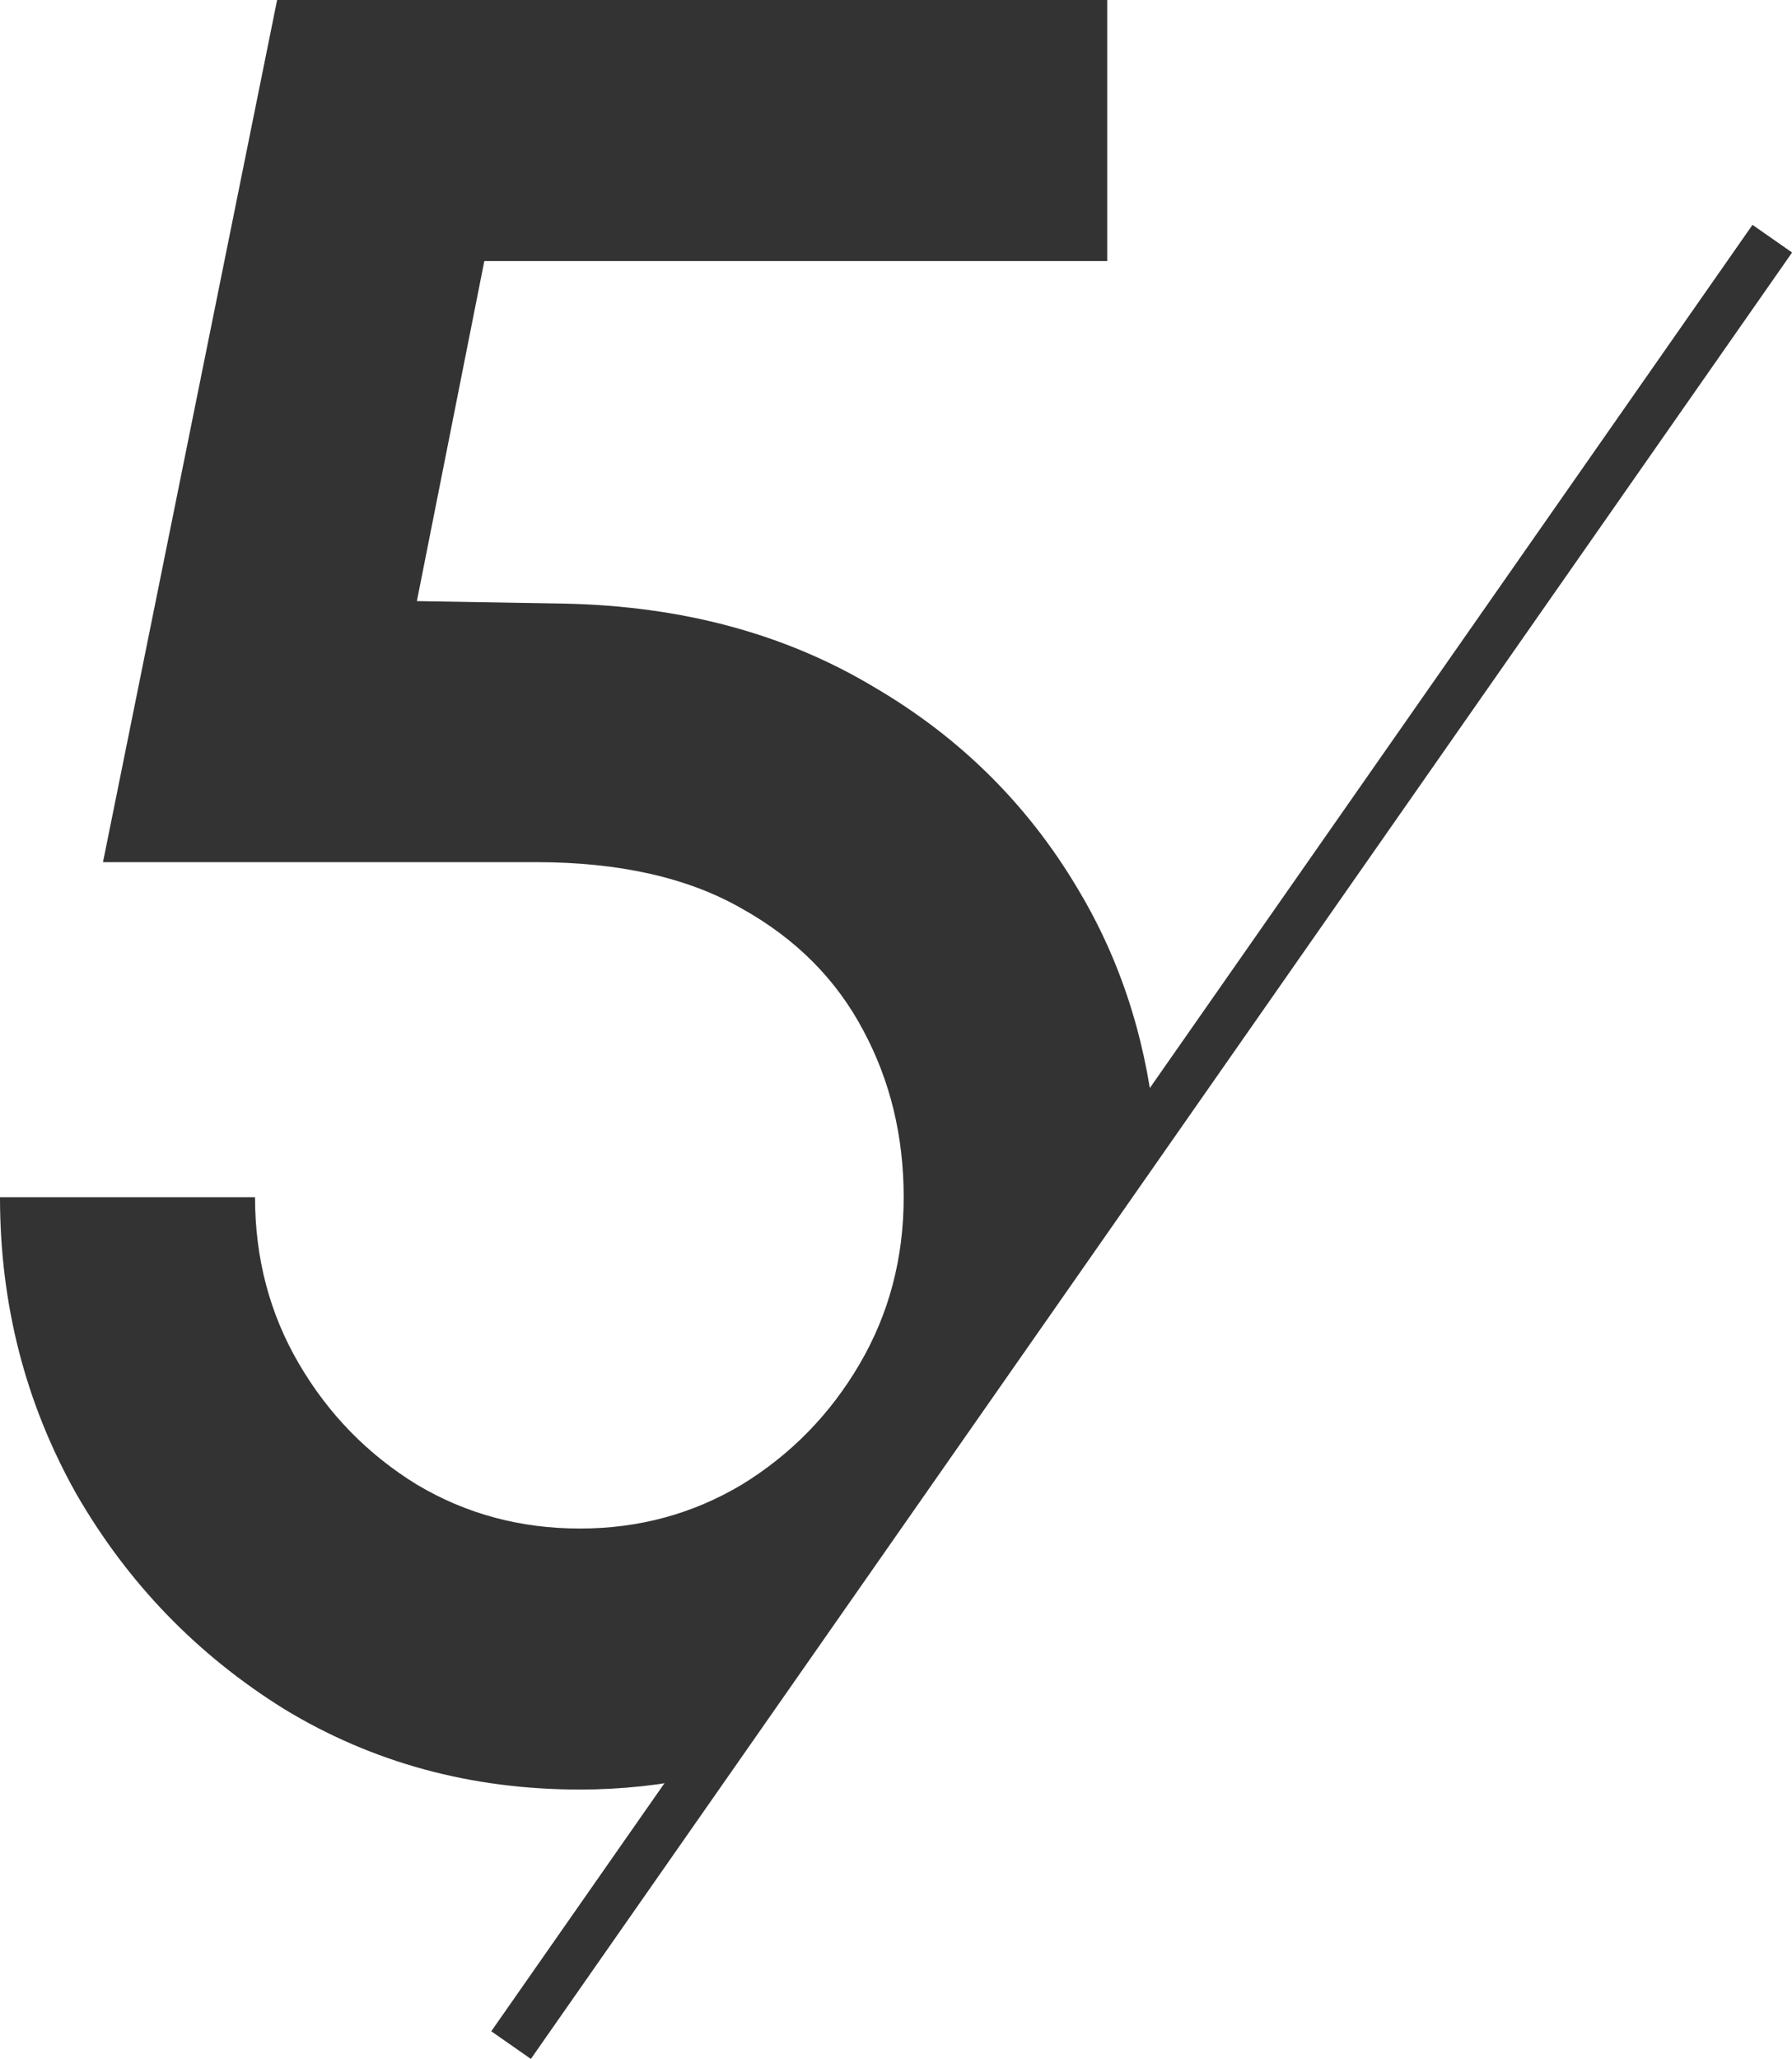
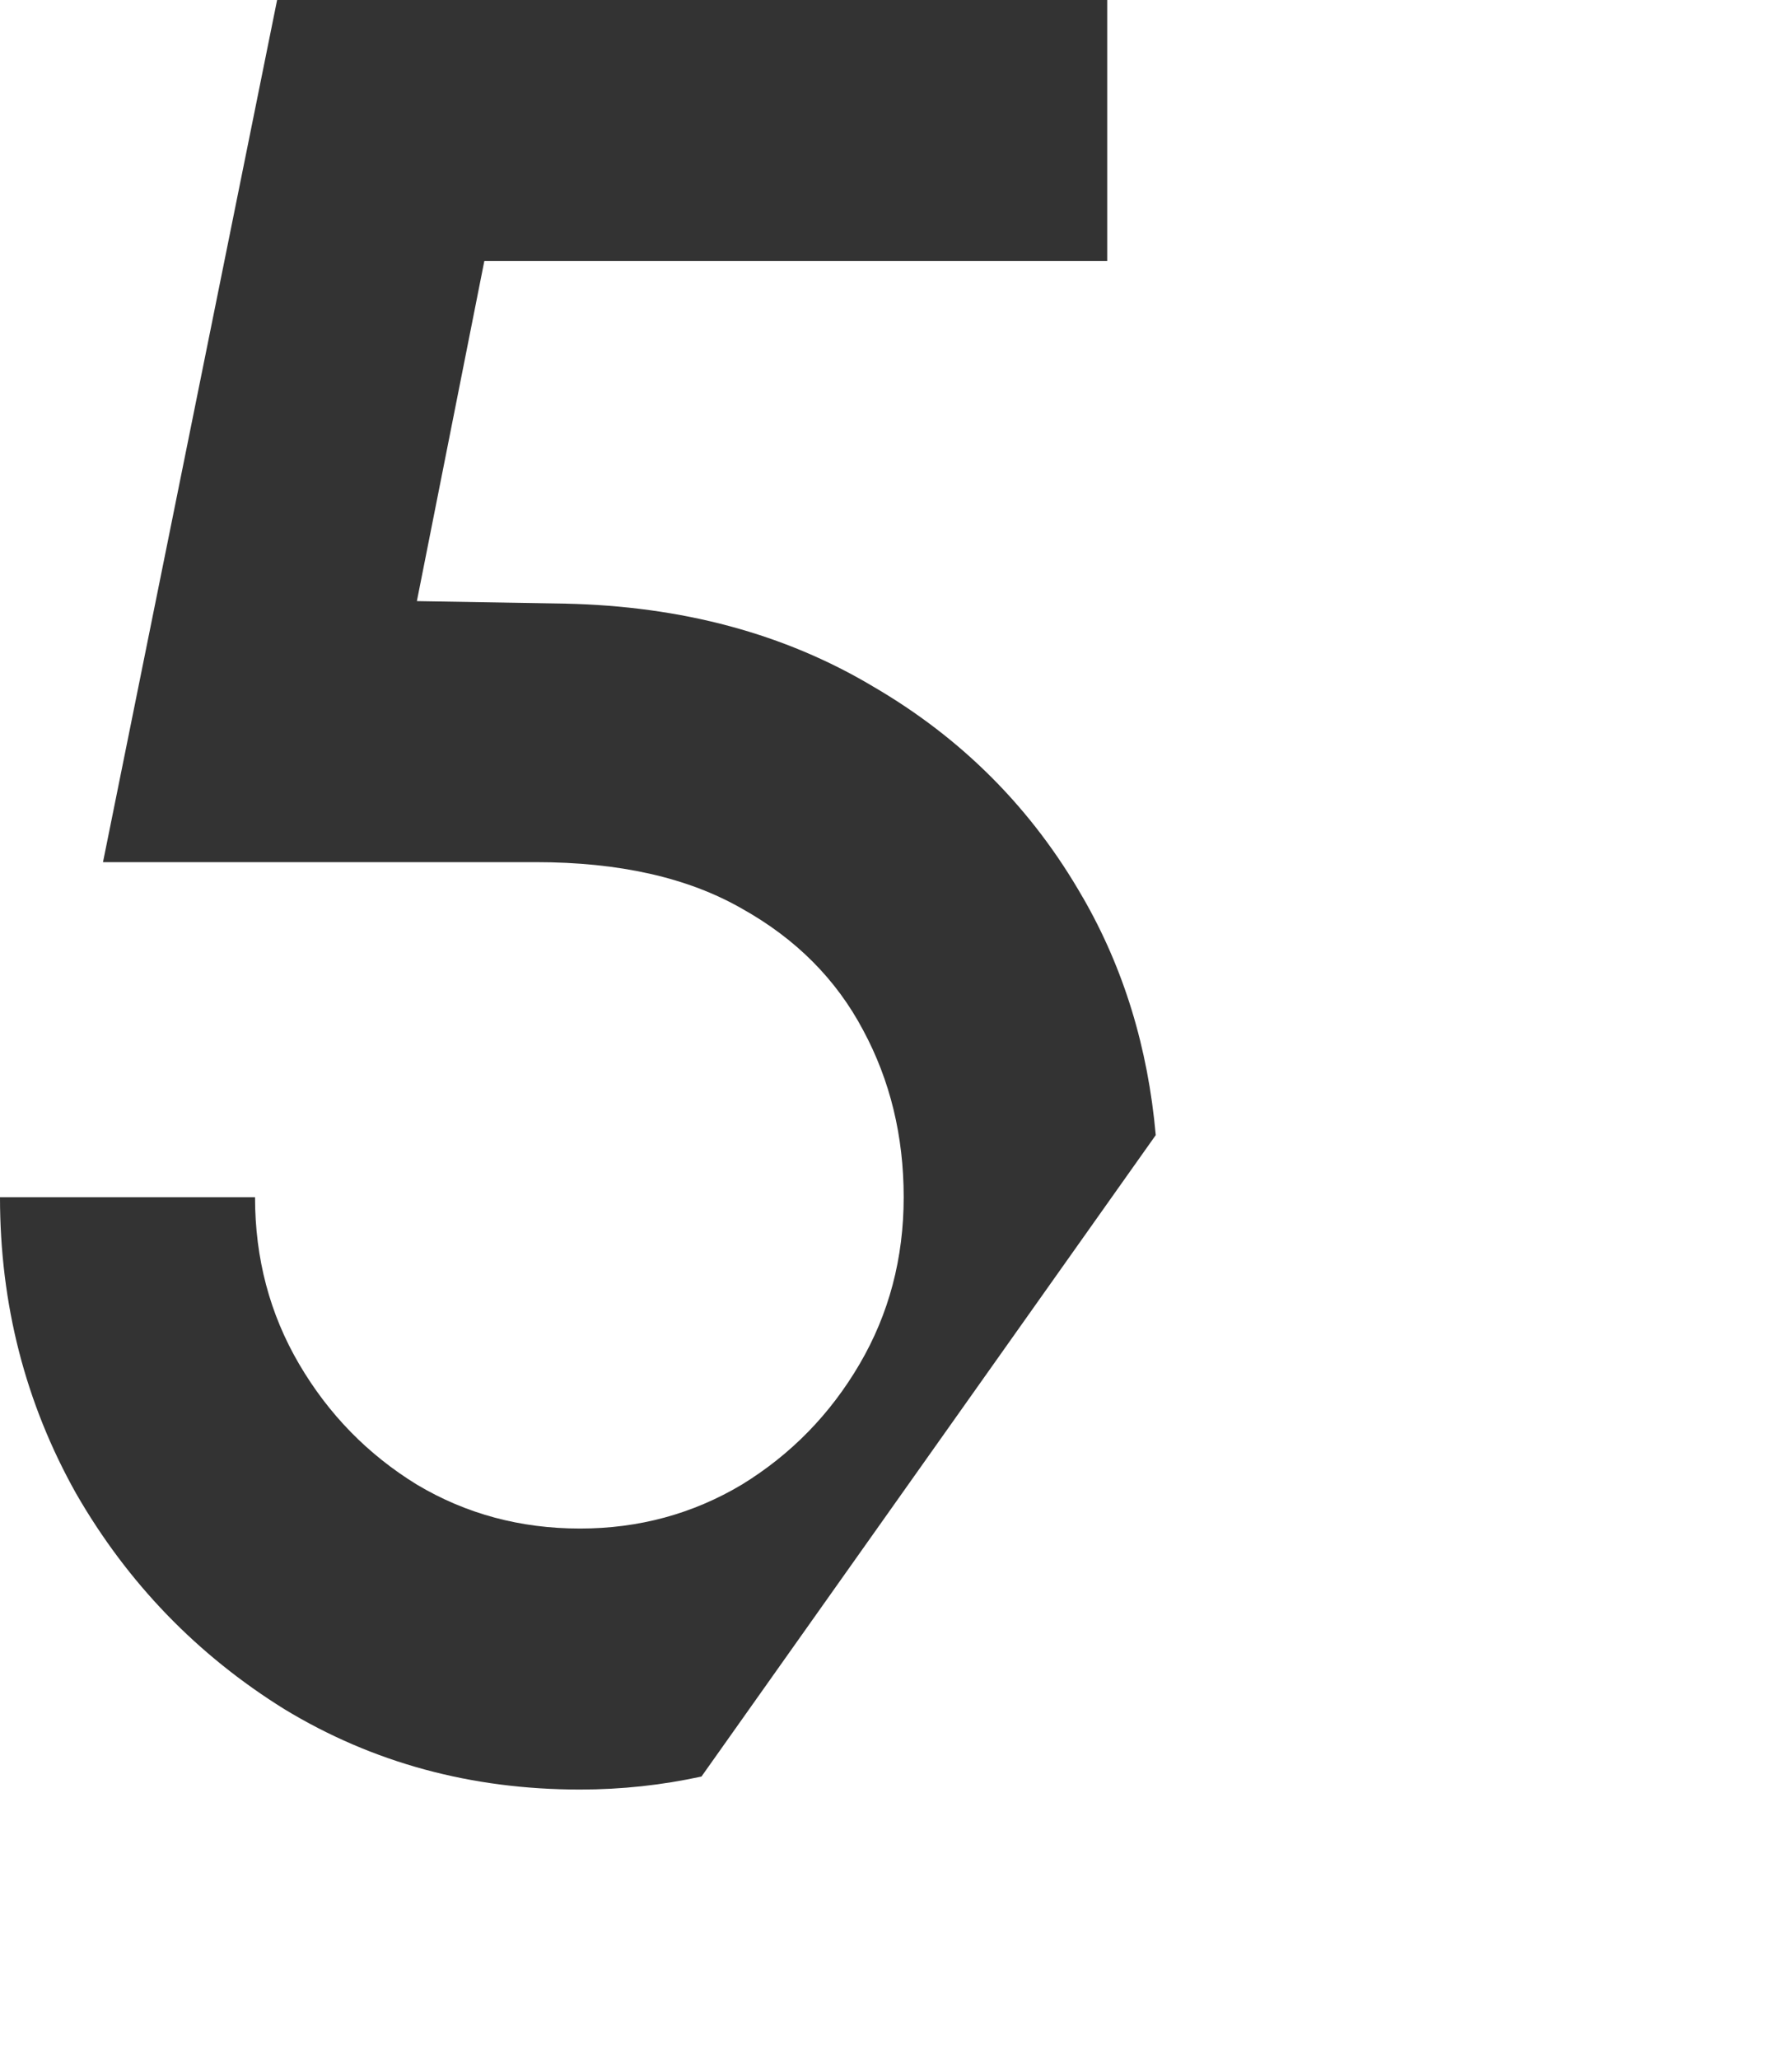
<svg xmlns="http://www.w3.org/2000/svg" id="_レイヤー_2" viewBox="0 0 52.581 60.406">
  <defs>
    <style>.cls-1{fill:#333;}</style>
  </defs>
  <g id="_レイヤー_1-2">
    <path class="cls-1" d="M31.769,26.324c-1.487-2.602-3.538-4.663-6.153-6.185-2.59-1.546-5.6-2.356-9.03-2.43l-4.354-.074,1.979-9.977h18.277V0H8.131L3.022,25.293h12.701c2.447,0,4.461.454,6.044,1.362,1.583.884,2.77,2.074,3.561,3.571.792,1.473,1.188,3.105,1.188,4.897s-.432,3.424-1.295,4.897-2.015,2.651-3.454,3.534c-1.439.859-3.022,1.289-4.749,1.289-1.751,0-3.346-.43-4.786-1.289-1.439-.884-2.59-2.062-3.454-3.534-.864-1.473-1.295-3.105-1.295-4.897H0c0,3.142.744,6.038,2.231,8.689,1.511,2.626,3.55,4.737,6.116,6.332,2.59,1.571,5.481,2.356,8.671,2.356,1.232,0,2.418-.132,3.565-.382l13.329-18.817c-.228-2.559-.936-4.887-2.142-6.978Z" />
-     <rect class="cls-1" x="1.181" y="32.791" width="64.637" height="1.417" transform="translate(-13.146 41.786) rotate(-55.073)" />
  </g>
</svg>